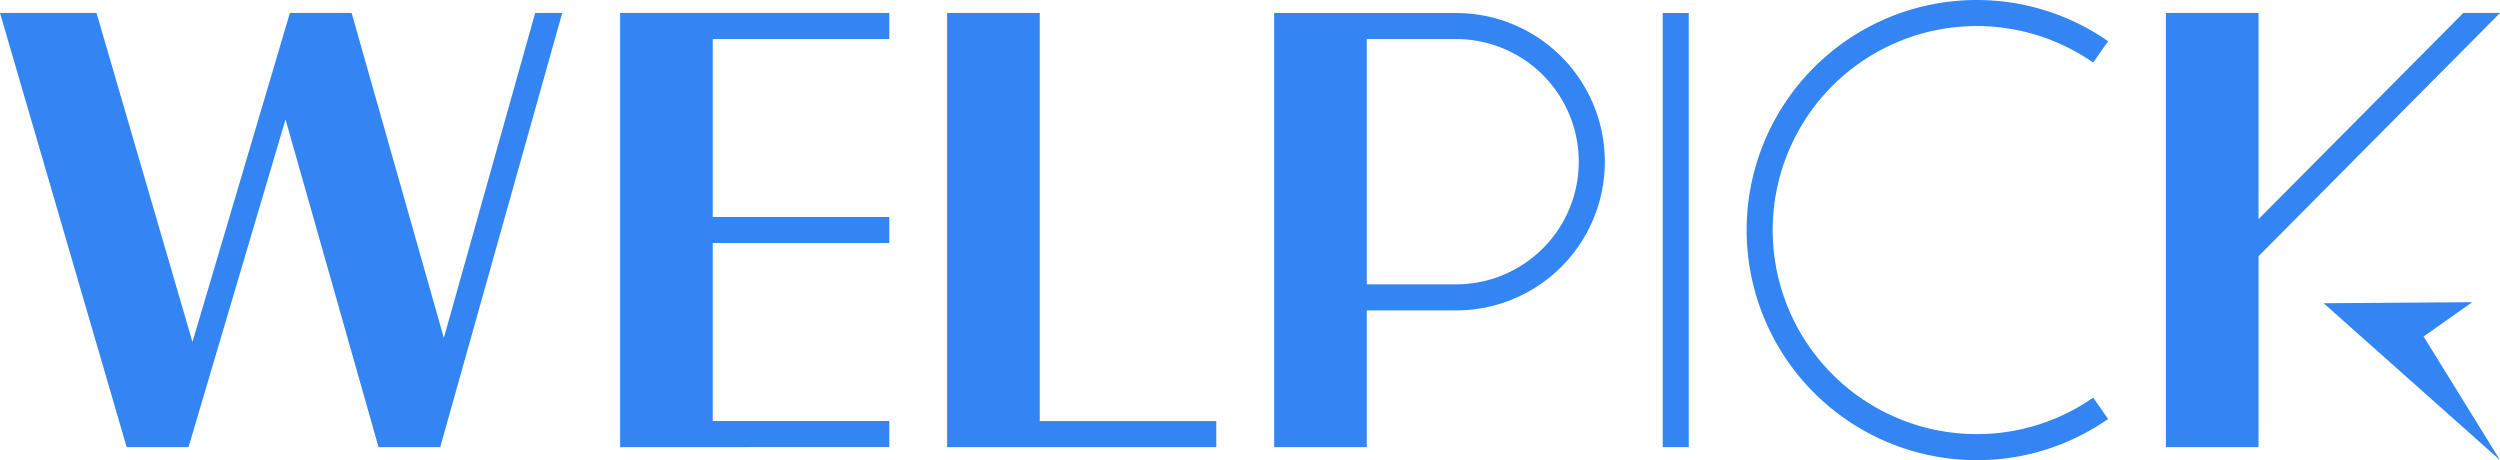
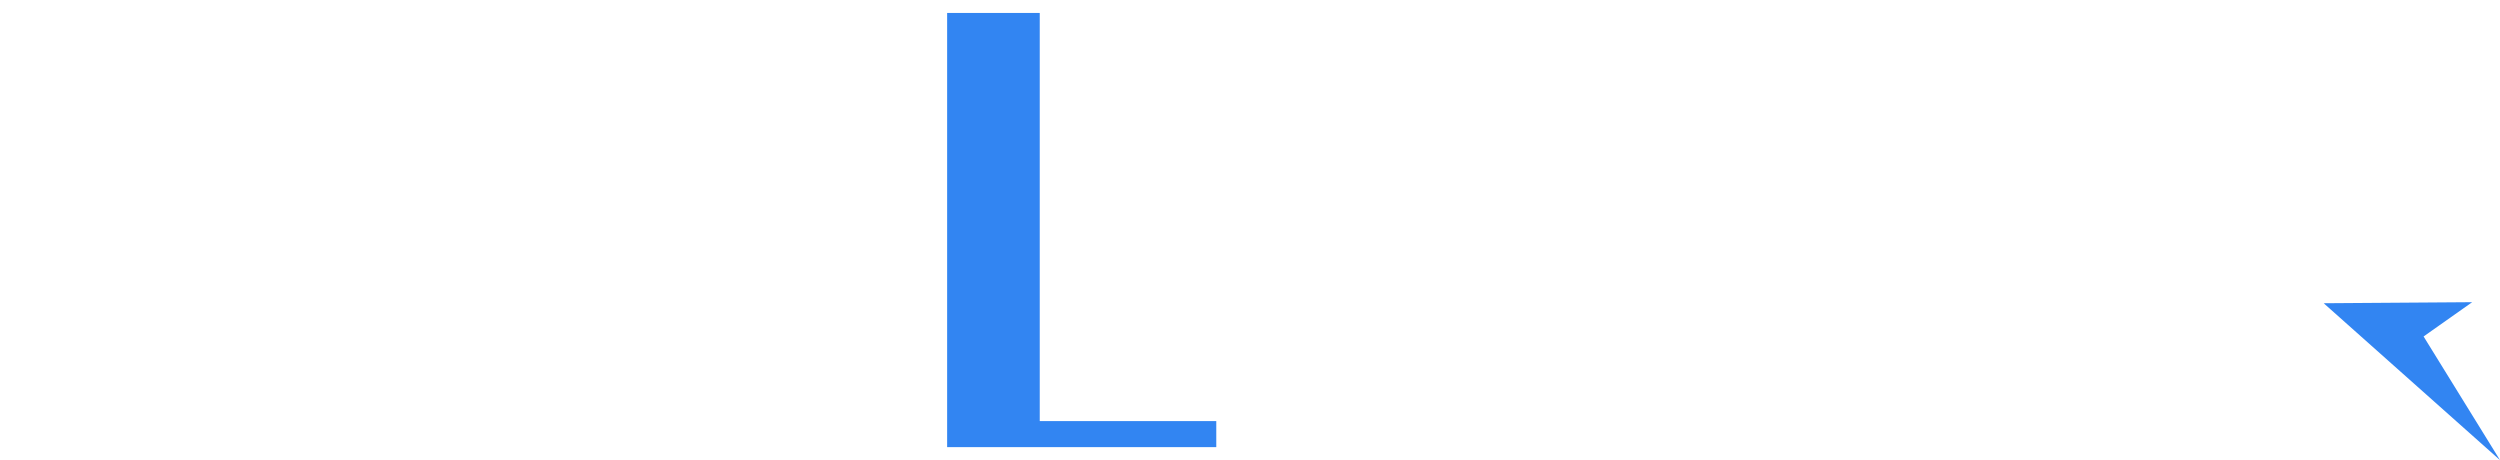
<svg xmlns="http://www.w3.org/2000/svg" width="108.659" height="20" viewBox="0 0 108.659 20">
  <defs>
    <clipPath id="clip-path">
-       <rect id="사각형_3222" data-name="사각형 3222" width="108.659" height="20" fill="#3285f2" />
-     </clipPath>
+       </clipPath>
  </defs>
  <g id="logo" transform="translate(-144 -61)">
    <g id="그룹_67248" data-name="그룹 67248" transform="translate(144 61)">
-       <path id="패스_5893" data-name="패스 5893" d="M428.54,27.871V9h11.7v1.132h-7.673v7.736h7.673V19h-7.673v7.736h7.673v1.132Z" transform="translate(-401.588 -8.437)" fill="#3285f2" />
      <path id="패스_5894" data-name="패스 5894" d="M654.54,27.871V9h4.025V26.739h7.673v1.132Z" transform="translate(-613.374 -8.437)" fill="#3285f2" />
-       <path id="패스_5895" data-name="패스 5895" d="M1509.763,9l-8.9,8.962V9h-4.025V27.871h4.025v-8.3L1511.359,9Z" transform="translate(-1402.699 -8.437)" fill="#3285f2" />
-       <path id="패스_5896" data-name="패스 5896" d="M23.261,9l-3.97,14.124L15.282,9H12.6L8.365,23.3,4.194,9H0L5.506,27.871H8.193L12.41,13.628l4.043,14.243h2.68L24.437,9Z" transform="translate(0 -8.437)" fill="#3285f2" />
      <g id="그룹_67247" data-name="그룹 67247">
        <g id="그룹_67246" data-name="그룹 67246" clip-path="url(#clip-path)">
          <path id="패스_5897" data-name="패스 5897" d="M880.54,9V27.868h4.025V21.925h3.884a6.462,6.462,0,0,0,0-12.925Zm7.909,11.792h-3.884V10.132h3.884a5.33,5.33,0,1,1,0,10.66" transform="translate(-825.16 -8.434)" fill="#3285f2" />
          <rect id="사각형_3221" data-name="사각형 3221" width="1.132" height="18.868" transform="translate(72.267 0.566)" fill="#3285f2" />
-           <path id="패스_5898" data-name="패스 5898" d="M1217.04,20a10,10,0,1,1,5.711-18.21l-.647.929a8.868,8.868,0,1,0-5.063,16.149,8.814,8.814,0,0,0,5.063-1.587l.647.929A9.94,9.94,0,0,1,1217.04,20" transform="translate(-1131.126)" fill="#3285f2" />
+           <path id="패스_5898" data-name="패스 5898" d="M1217.04,20a10,10,0,1,1,5.711-18.21l-.647.929a8.868,8.868,0,1,0-5.063,16.149,8.814,8.814,0,0,0,5.063-1.587A9.94,9.94,0,0,1,1217.04,20" transform="translate(-1131.126)" fill="#3285f2" />
        </g>
      </g>
      <path id="패스_5899" data-name="패스 5899" d="M1605.827,208.883l7.664,6.82-3.322-5.376,2.112-1.49Z" transform="translate(-1504.831 -195.703)" fill="#3285f2" />
    </g>
  </g>
</svg>